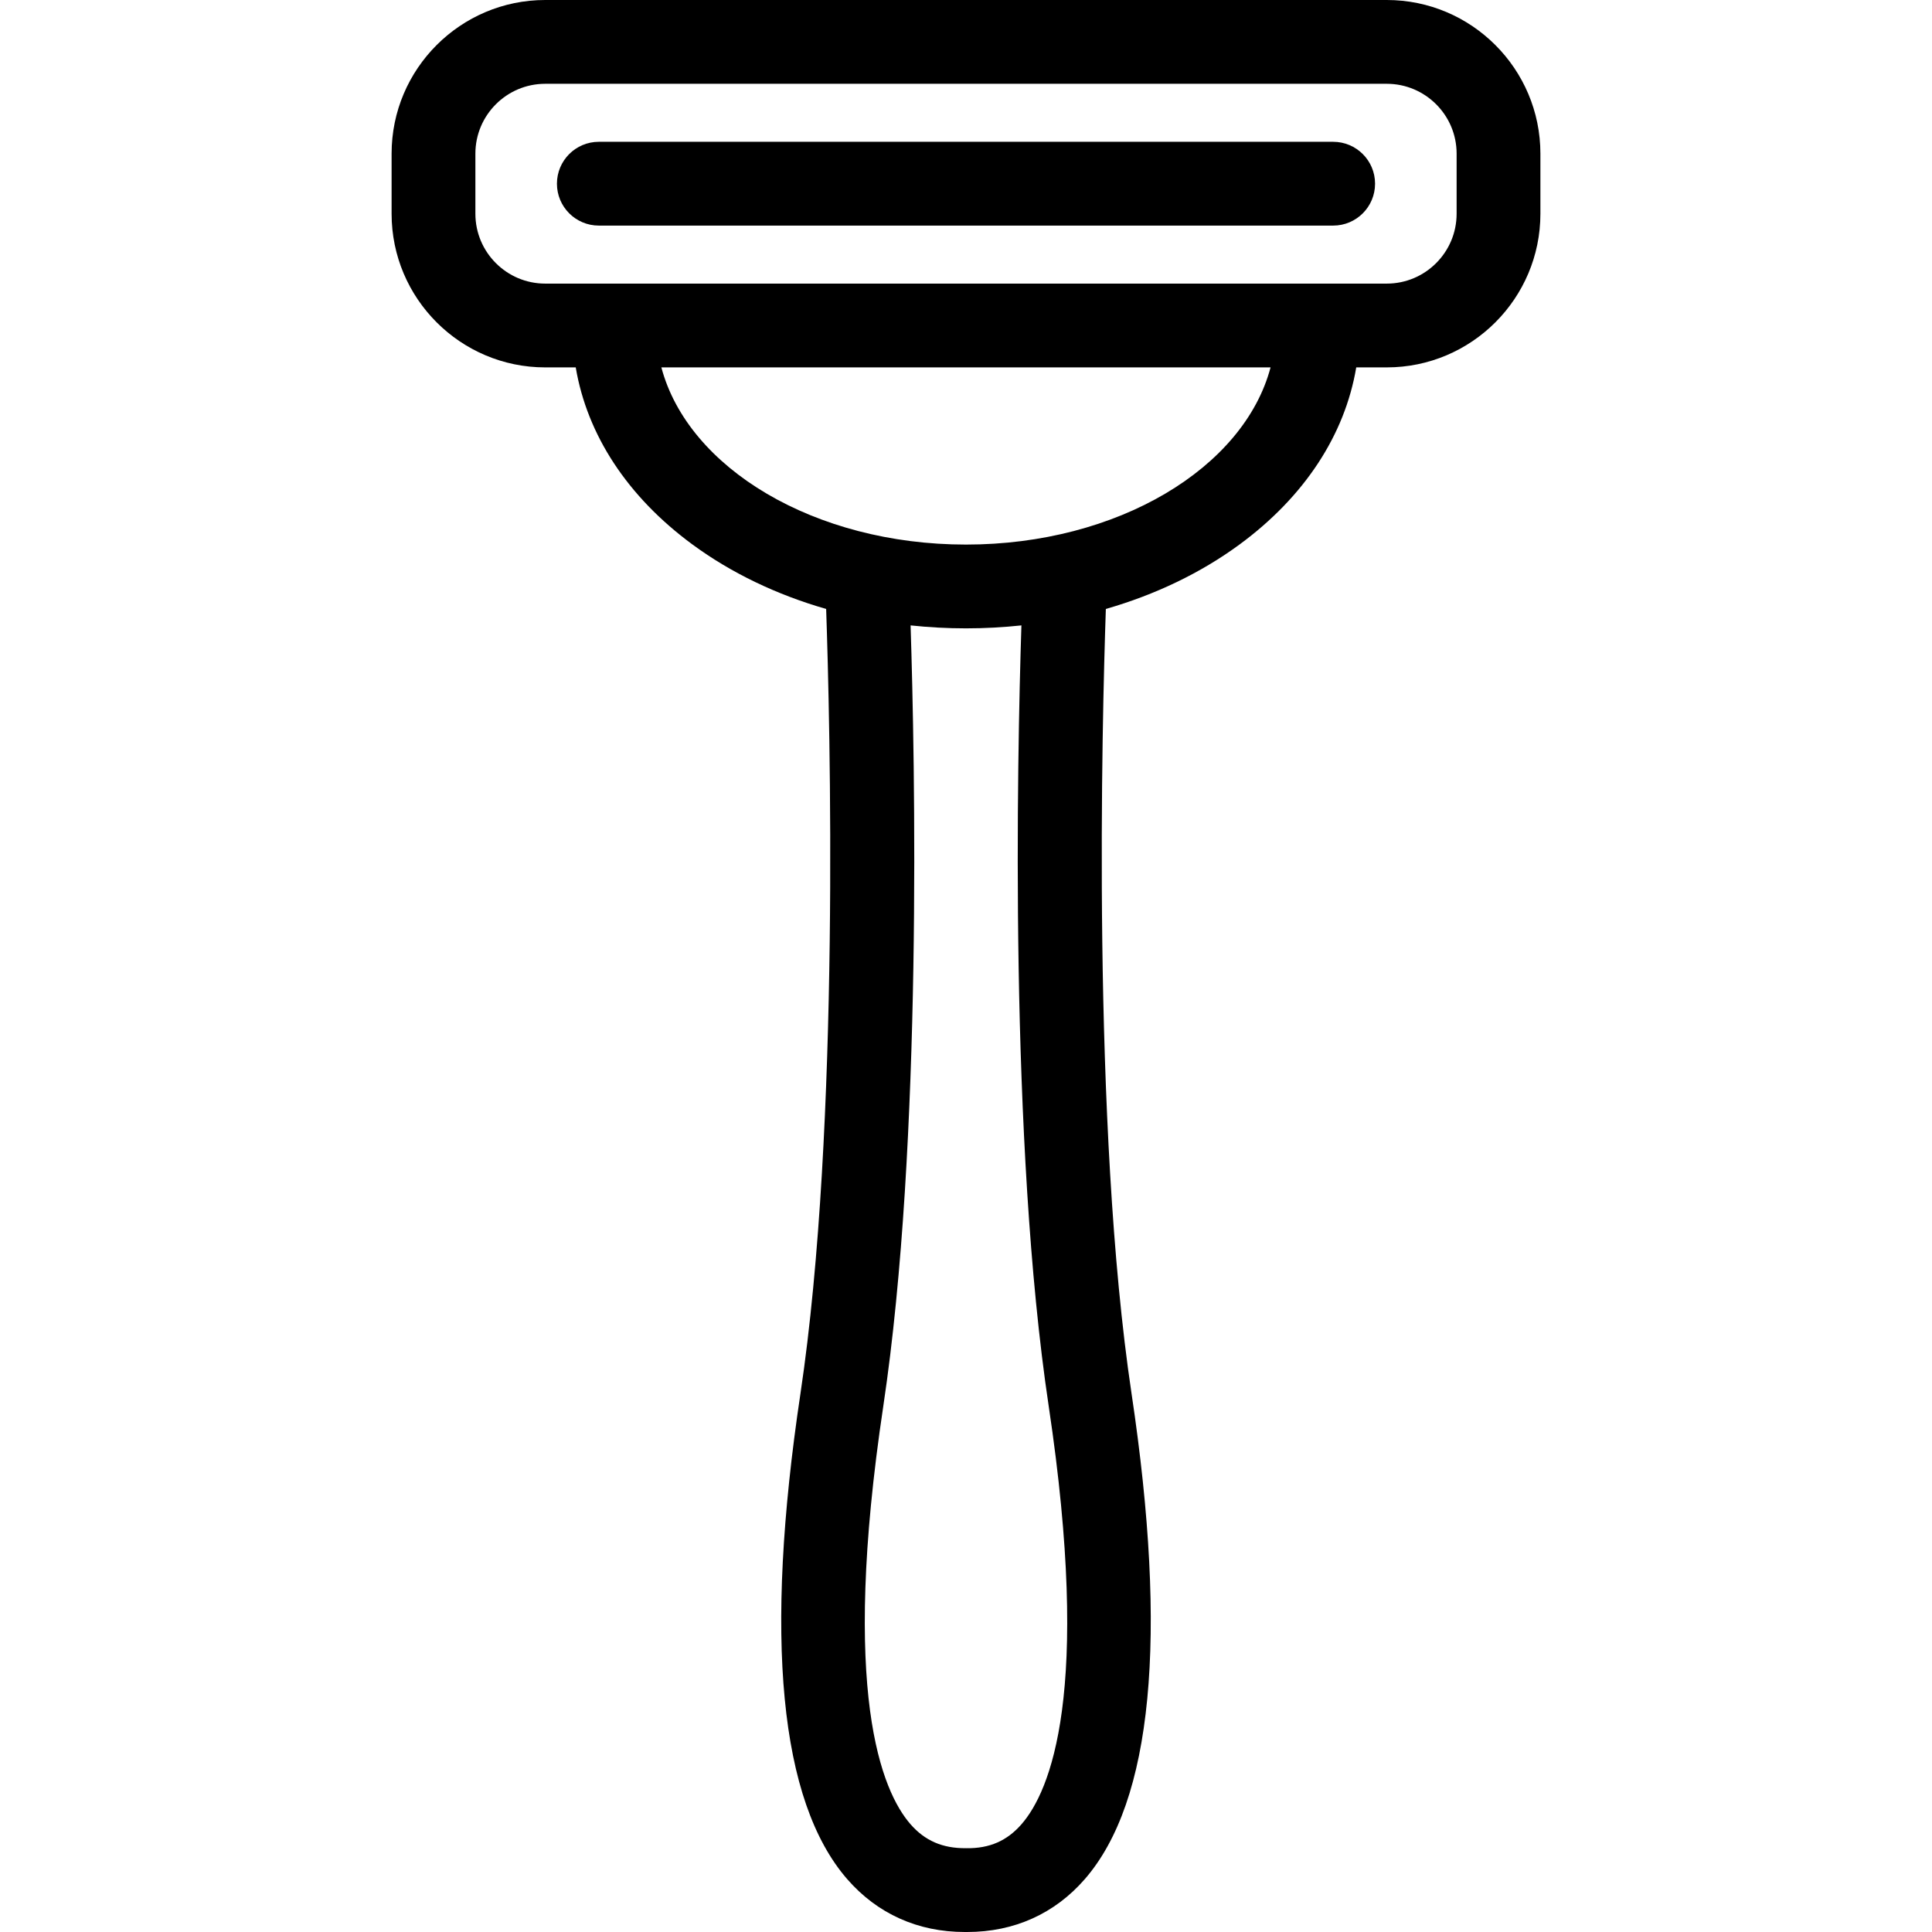
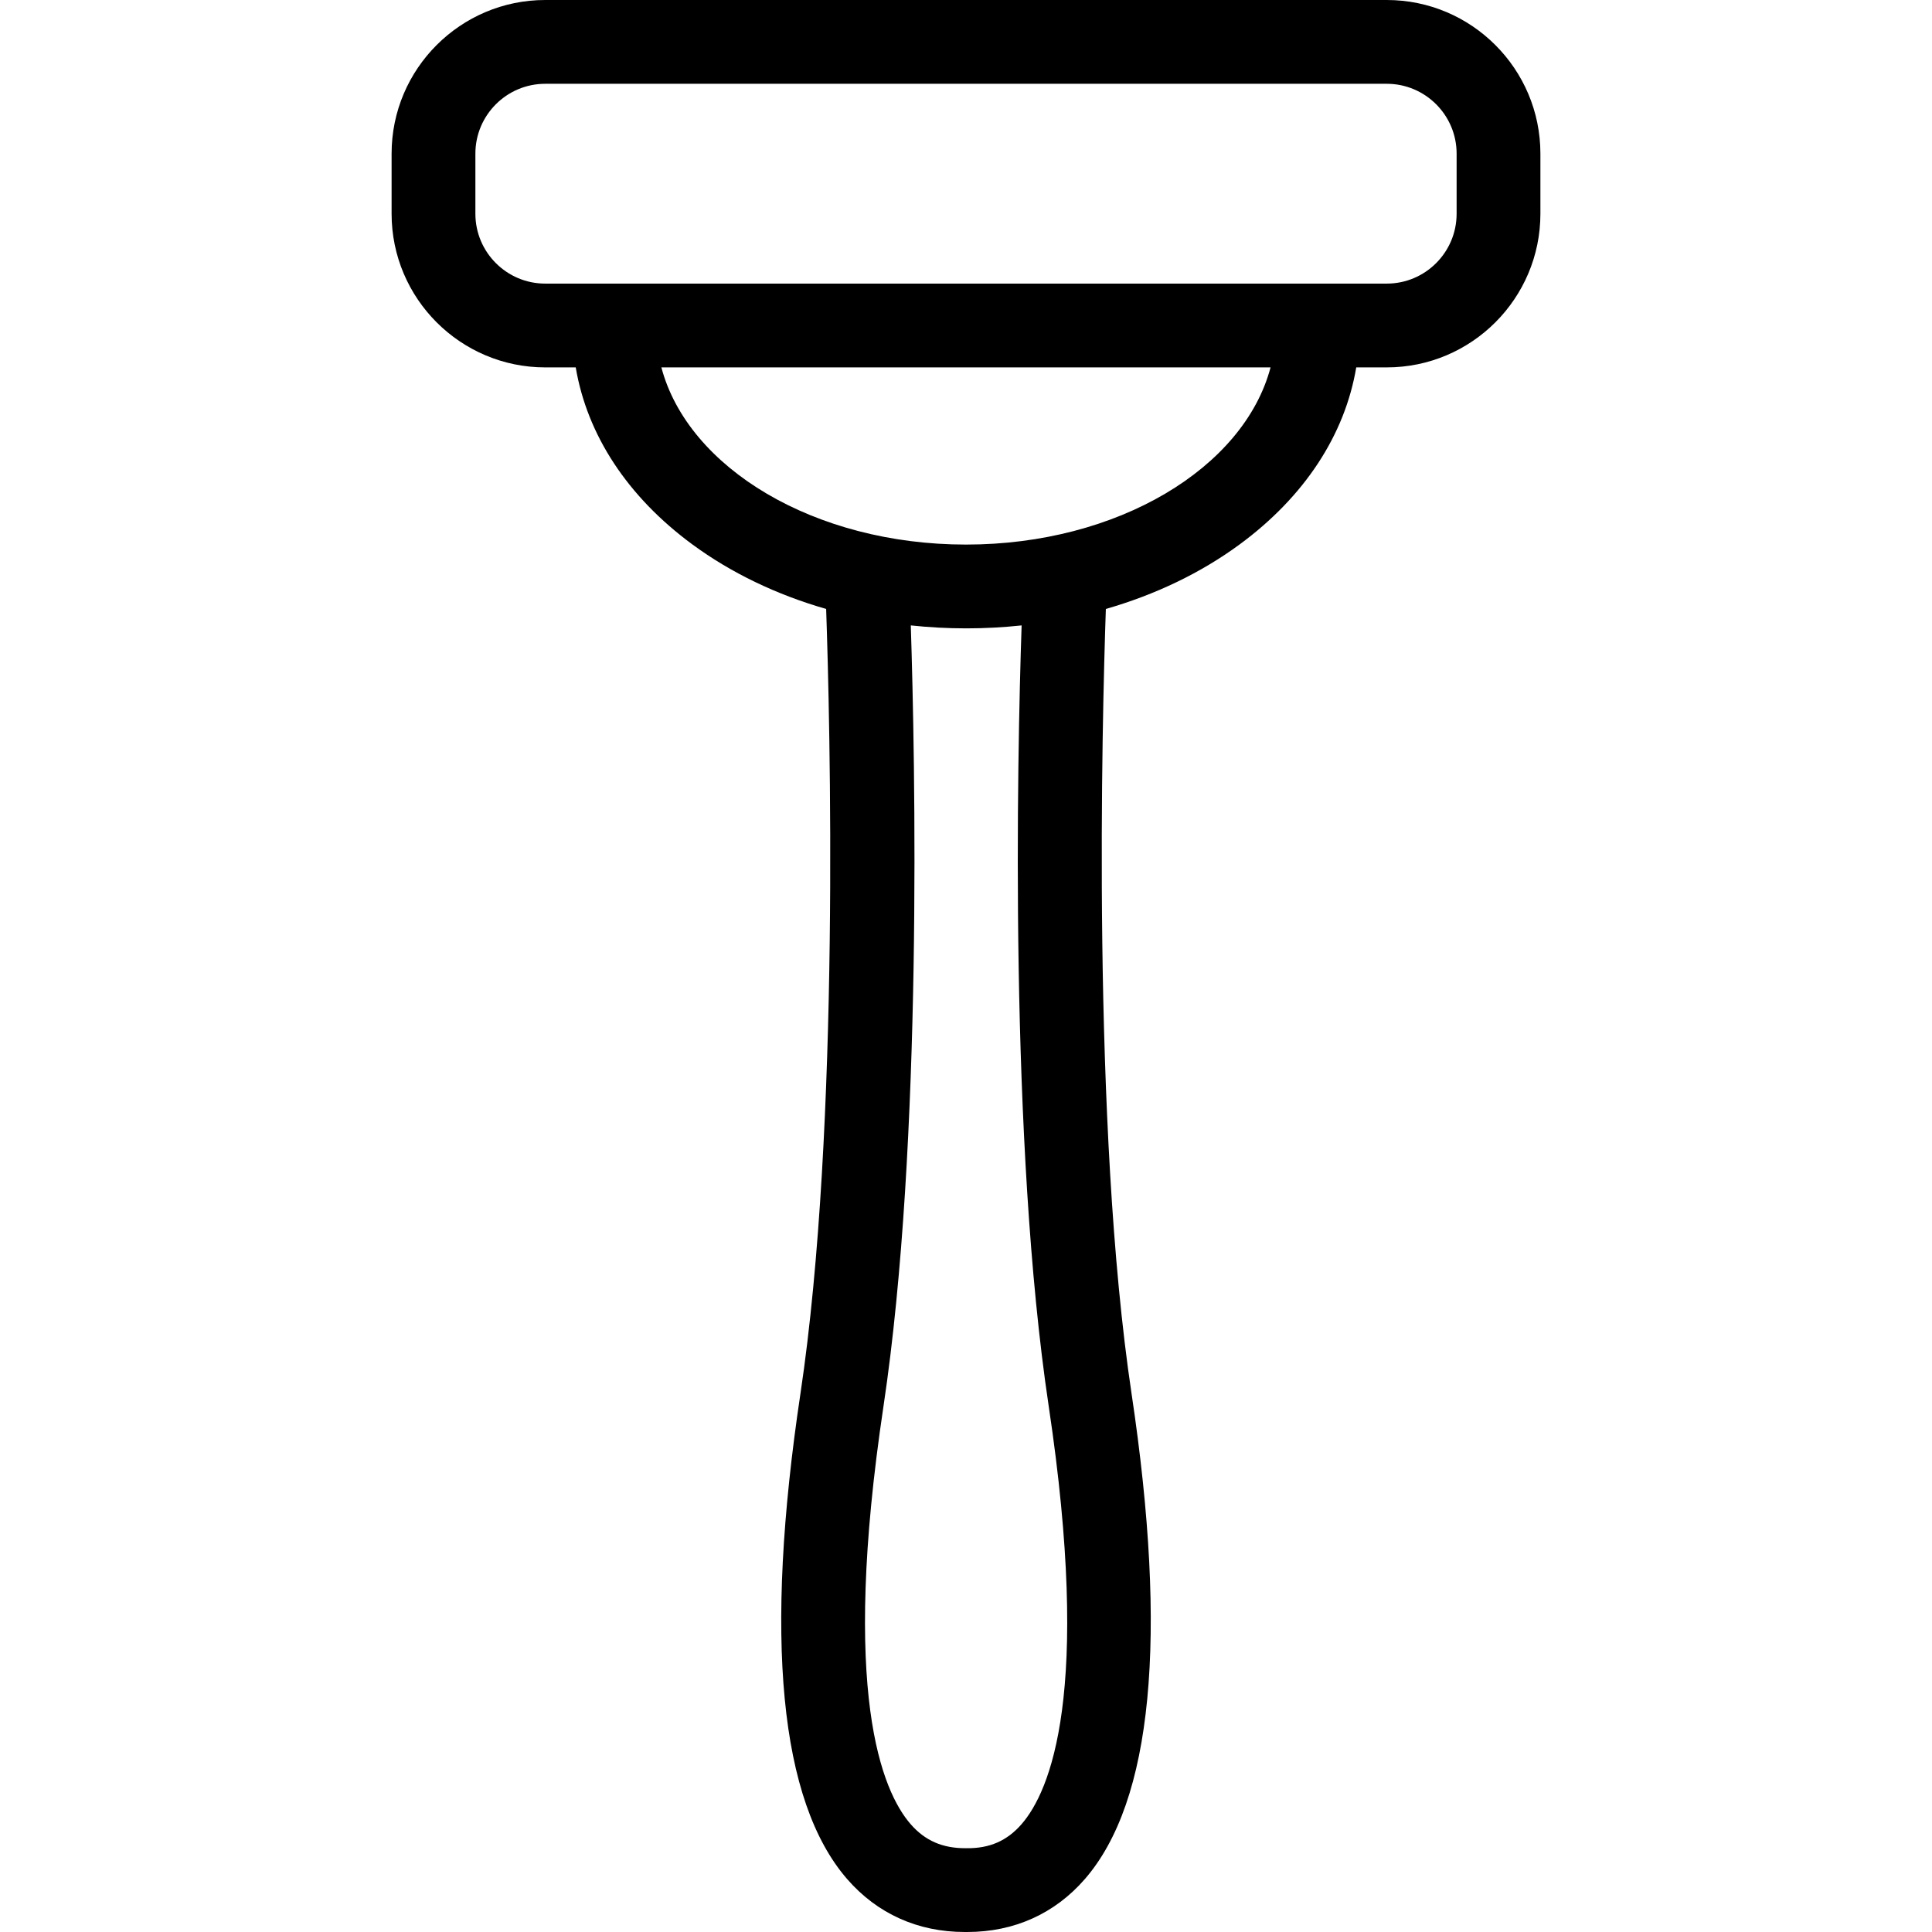
<svg xmlns="http://www.w3.org/2000/svg" version="1.1" id="Capa_1" x="0px" y="0px" viewBox="0 0 345.857 345.857" style="enable-background:new 0 0 345.857 345.857;" xml:space="preserve">
  <g>
    <g>
      <g>
-         <path d="M238.658,40.385H107.2c-4.142,0-7.5-3.358-7.5-7.5c0-4.142,3.358-7.5,7.5-7.5h131.457c4.143,0,7.5,3.358,7.5,7.5     C246.158,37.027,242.8,40.385,238.658,40.385z" />
-       </g>
-       <path d="M248.255,0H97.602c-15.163,0-27.5,12.336-27.5,27.5v10.769c0,15.164,12.337,27.5,27.5,27.5h5.463    c2.038,12.084,9.264,23.151,20.891,31.699c6.957,5.115,15.099,9.003,23.938,11.545c0.674,19.637,2.557,92.676-4.599,140.445    c-6.556,43.76-3.741,73.008,8.366,86.933c5.388,6.197,12.656,9.465,21.038,9.465c0.076,0,0.153-0.001,0.23-0.001    c0.077,0,0.154,0.001,0.231,0.001c8.38,0,15.65-3.269,21.037-9.465c12.107-13.925,14.922-43.174,8.365-86.933    c-7.154-47.77-5.271-120.809-4.598-140.446c8.84-2.543,16.98-6.43,23.939-11.545c11.625-8.548,18.852-19.615,20.885-31.699h5.467    c15.164,0,27.5-12.336,27.5-27.5V27.5C275.755,12.336,263.419,0,248.255,0z M187.728,251.681    c7.705,51.426,0.268,68.981-4.85,74.869c-2.588,2.977-5.73,4.367-9.879,4.306c-0.011,0-0.02,0.001-0.031,0.001    c-0.013,0-0.024-0.002-0.037-0.002c-0.023,0-0.047,0-0.07,0c-4.137,0.024-7.291-1.33-9.88-4.307    c-5.118-5.887-12.555-23.442-4.852-74.869c7.062-47.138,5.655-115.685,4.881-139.723c3.26,0.347,6.572,0.528,9.919,0.528    c3.348,0,6.659-0.181,9.92-0.528C182.074,136.006,180.669,204.549,187.728,251.681z M172.929,97.487    c-27.131,0-49.759-13.695-54.534-31.718h109.054C222.675,83.791,200.058,97.487,172.929,97.487z M260.755,38.269    c0,6.893-5.607,12.5-12.5,12.5H97.602c-6.893,0-12.5-5.607-12.5-12.5V27.5c0-6.892,5.607-12.5,12.5-12.5h150.654    c6.893,0,12.5,5.608,12.5,12.5V38.269z" />
+         </g>
+       <path d="M248.255,0H97.602c-15.163,0-27.5,12.336-27.5,27.5v10.769c0,15.164,12.337,27.5,27.5,27.5h5.463    c2.038,12.084,9.264,23.151,20.891,31.699c6.957,5.115,15.099,9.003,23.938,11.545c0.674,19.637,2.557,92.676-4.599,140.445    c-6.556,43.76-3.741,73.008,8.366,86.933c5.388,6.197,12.656,9.465,21.038,9.465c0.076,0,0.153-0.001,0.23-0.001    c0.077,0,0.154,0.001,0.231,0.001c8.38,0,15.65-3.269,21.037-9.465c12.107-13.925,14.922-43.174,8.365-86.933    c-7.154-47.77-5.271-120.809-4.598-140.446c8.84-2.543,16.98-6.43,23.939-11.545c11.625-8.548,18.852-19.615,20.885-31.699h5.467    c15.164,0,27.5-12.336,27.5-27.5V27.5C275.755,12.336,263.419,0,248.255,0z M187.728,251.681    c7.705,51.426,0.268,68.981-4.85,74.869c-2.588,2.977-5.73,4.367-9.879,4.306c-0.011,0-0.02,0.001-0.031,0.001    c-0.023,0-0.047,0-0.07,0c-4.137,0.024-7.291-1.33-9.88-4.307    c-5.118-5.887-12.555-23.442-4.852-74.869c7.062-47.138,5.655-115.685,4.881-139.723c3.26,0.347,6.572,0.528,9.919,0.528    c3.348,0,6.659-0.181,9.92-0.528C182.074,136.006,180.669,204.549,187.728,251.681z M172.929,97.487    c-27.131,0-49.759-13.695-54.534-31.718h109.054C222.675,83.791,200.058,97.487,172.929,97.487z M260.755,38.269    c0,6.893-5.607,12.5-12.5,12.5H97.602c-6.893,0-12.5-5.607-12.5-12.5V27.5c0-6.892,5.607-12.5,12.5-12.5h150.654    c6.893,0,12.5,5.608,12.5,12.5V38.269z" />
    </g>
  </g>
  <g>
</g>
  <g>
</g>
  <g>
</g>
  <g>
</g>
  <g>
</g>
  <g>
</g>
  <g>
</g>
  <g>
</g>
  <g>
</g>
  <g>
</g>
  <g>
</g>
  <g>
</g>
  <g>
</g>
  <g>
</g>
  <g>
</g>
</svg>